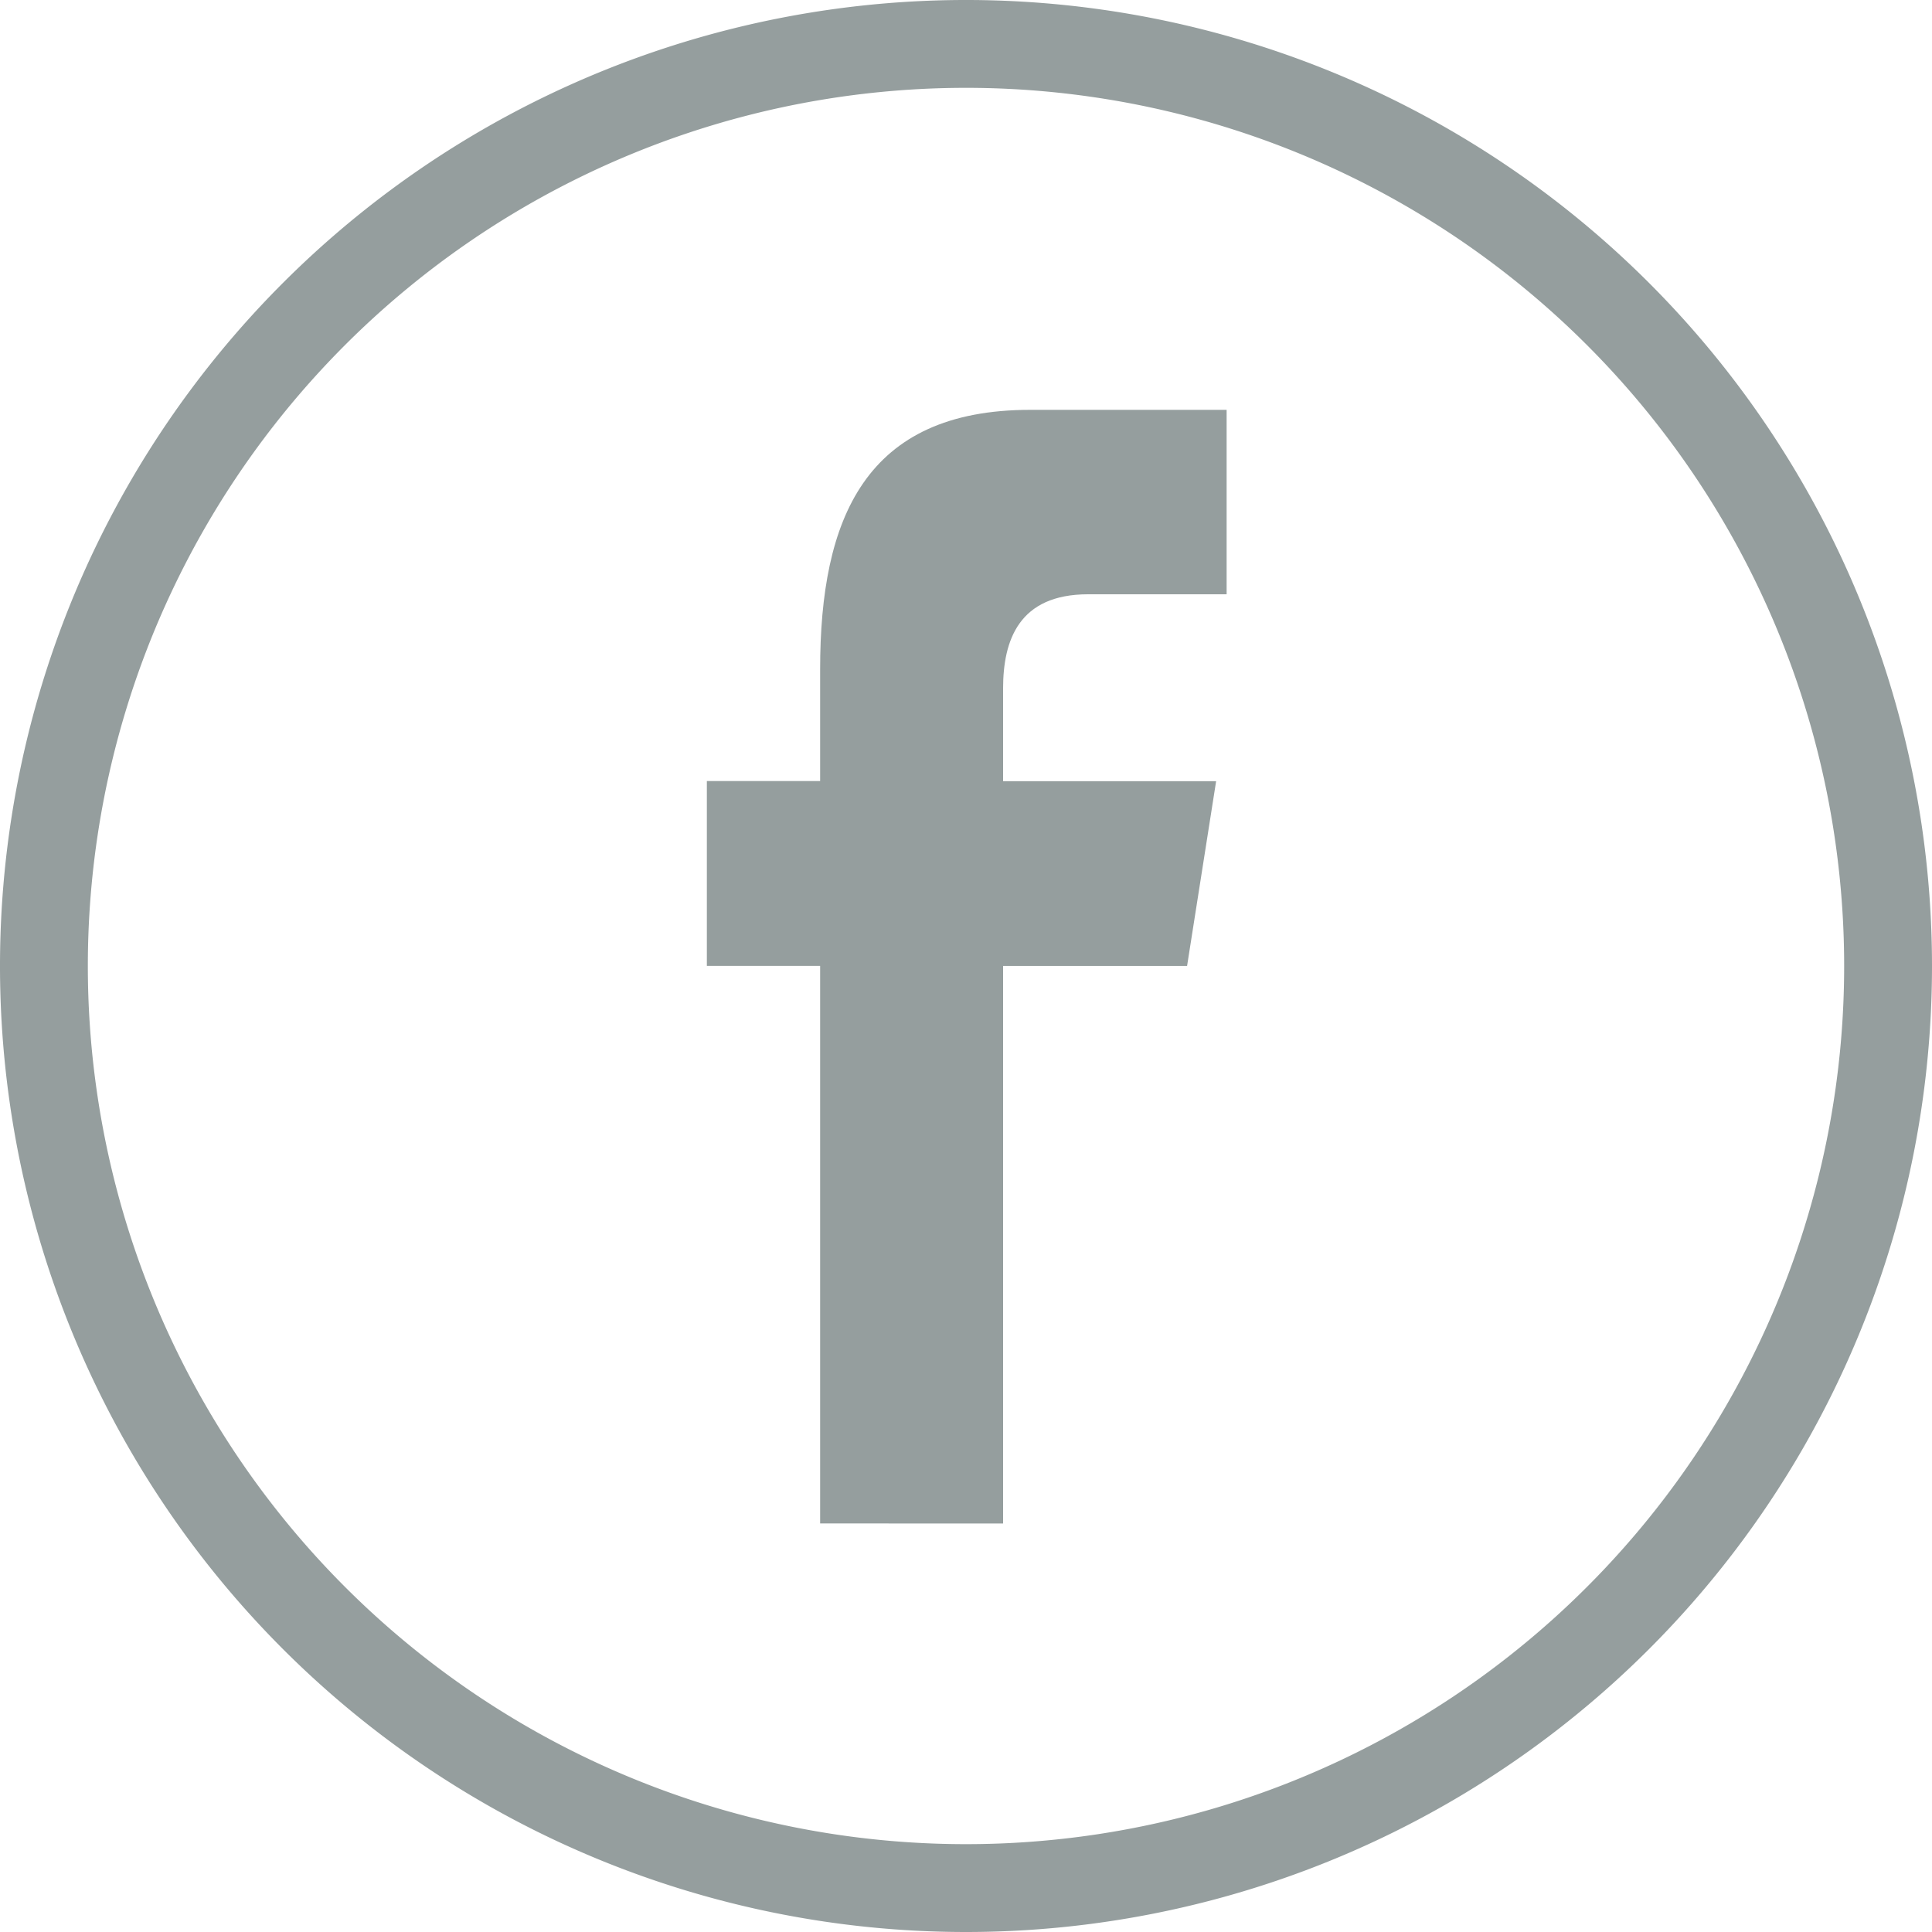
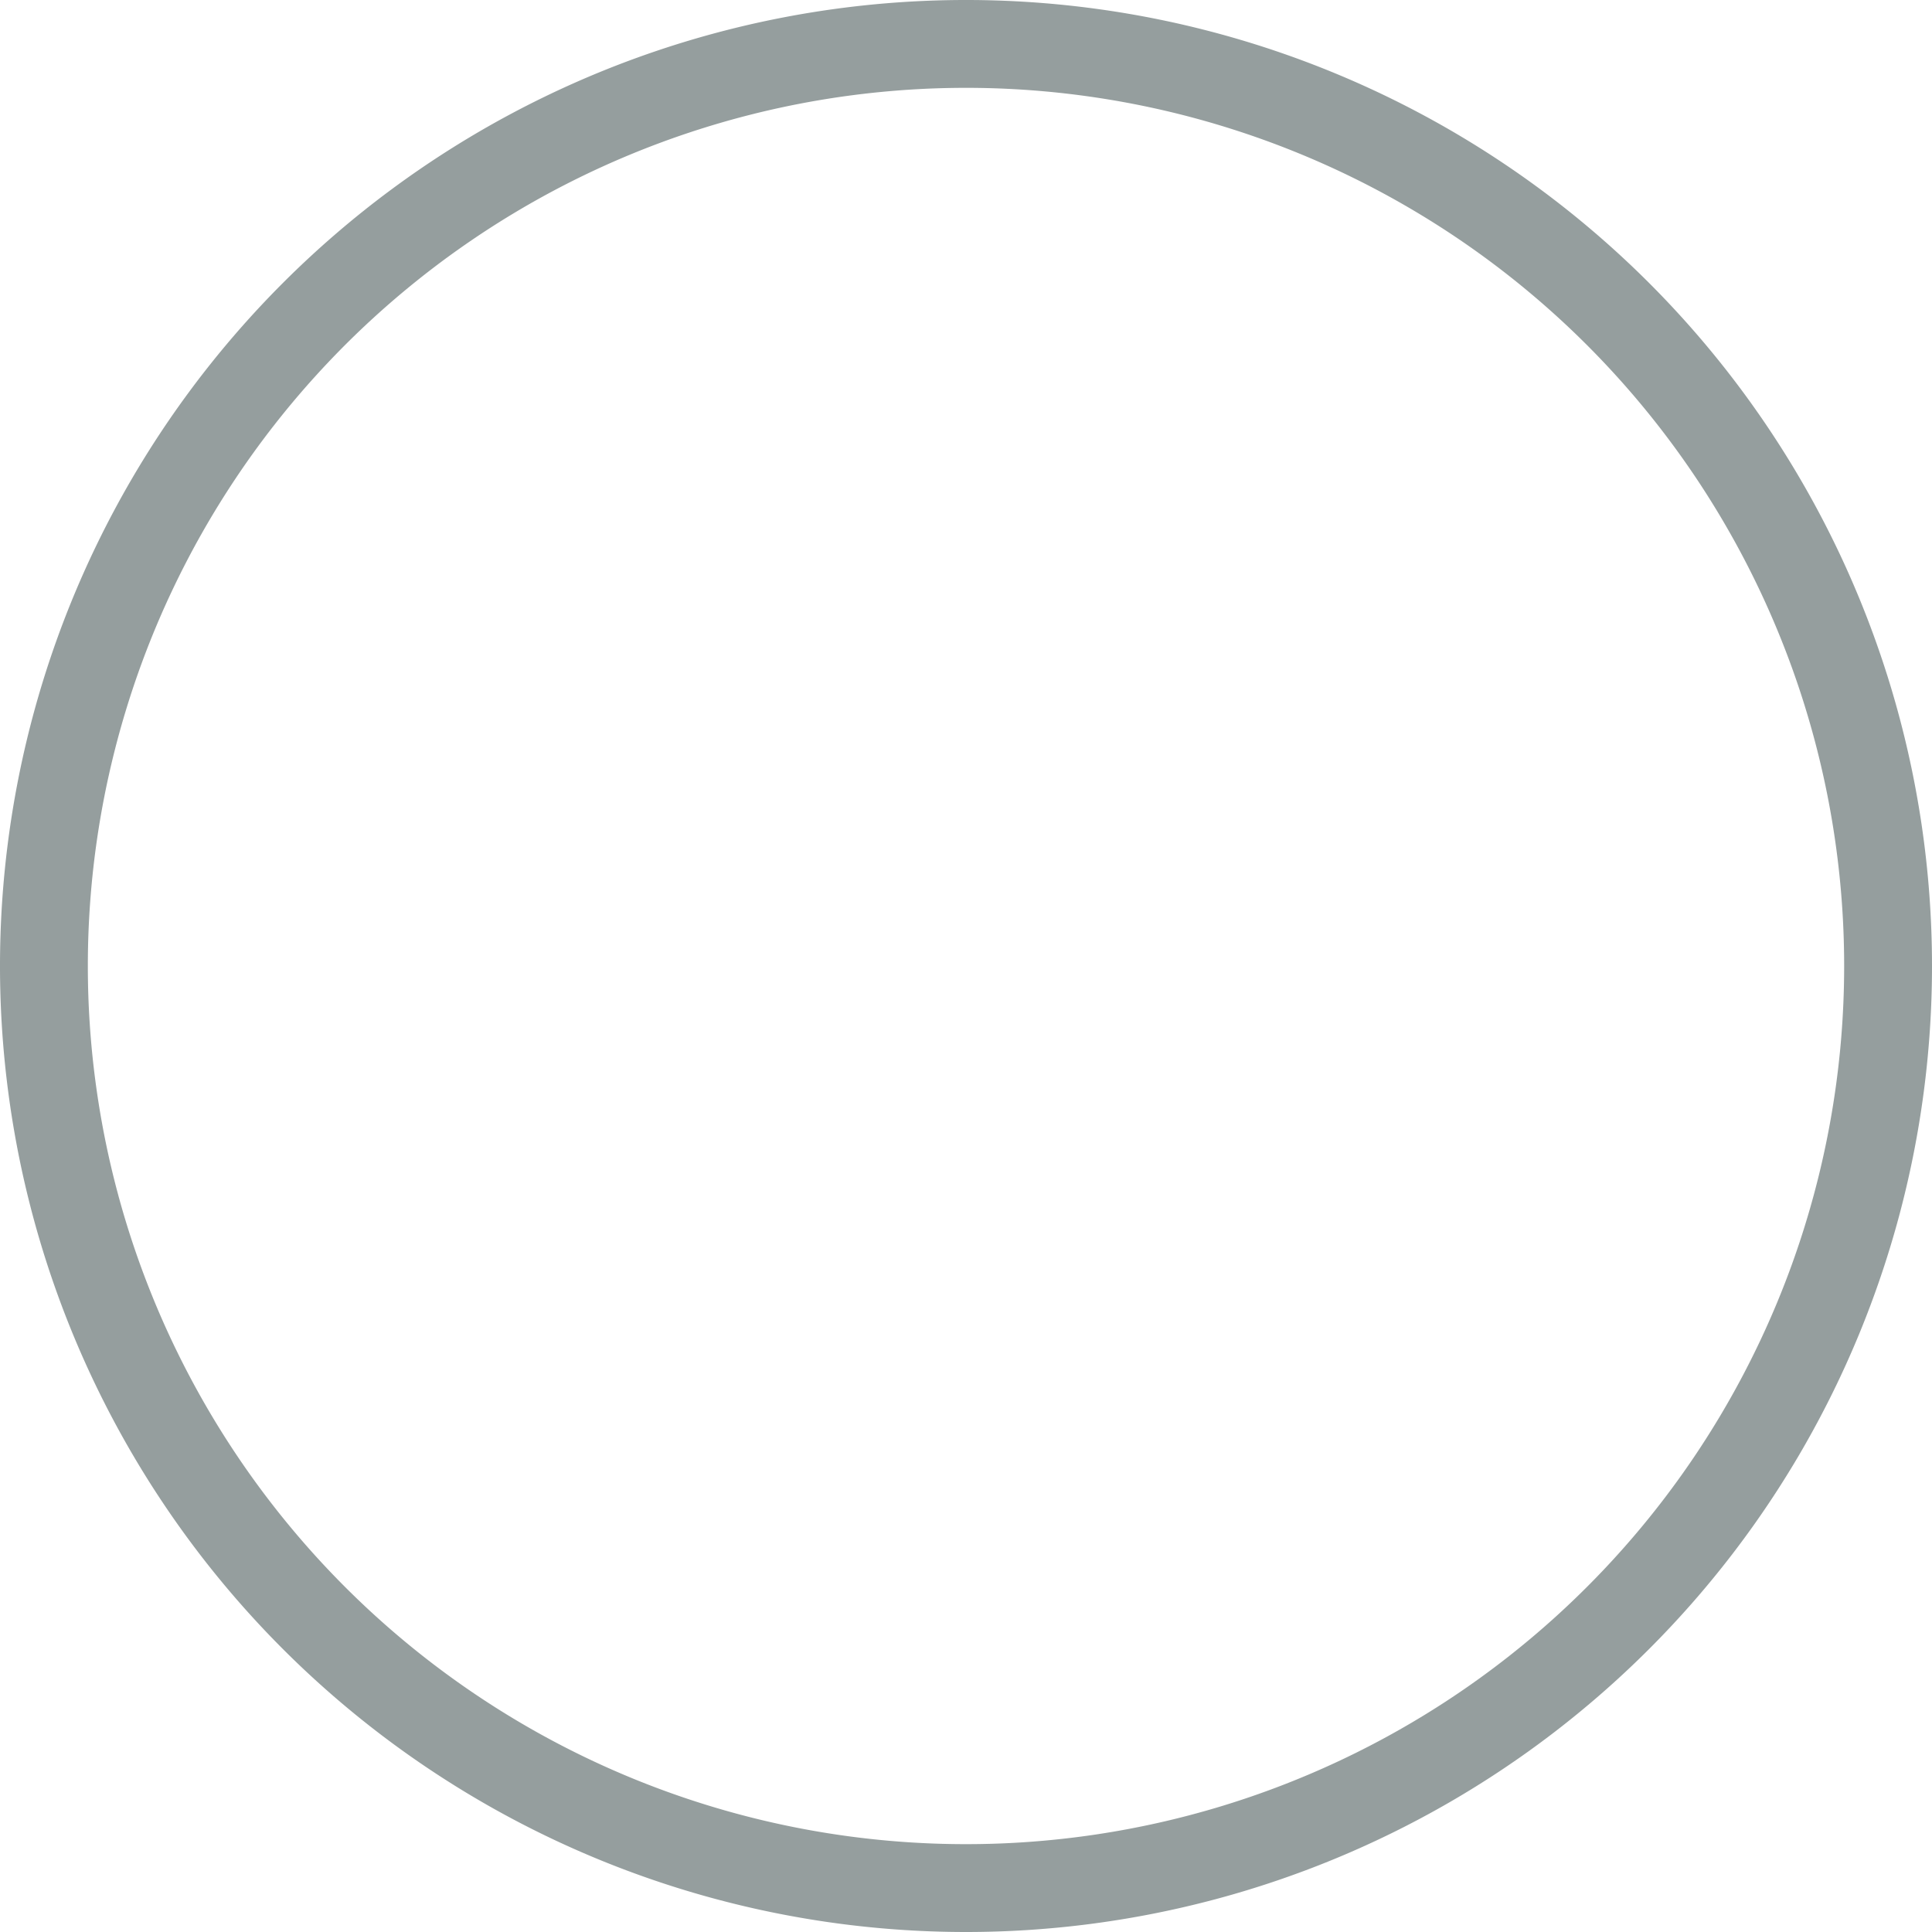
<svg xmlns="http://www.w3.org/2000/svg" width="30" height="30" viewBox="0 0 30 30">
  <path d="M30,15A15,15,0,1,0,15,30,15,15,0,0,0,30,15ZM1.364,15A13.636,13.636,0,1,1,15,28.636,13.636,13.636,0,0,1,1.364,15Z" fill="#959e9e" />
-   <path d="M228.429,147.148v-8.658h2.857l.451-2.869h-3.308v-1.439c0-.749.245-1.463,1.32-1.463H231.9v-2.864h-3.049c-2.564,0-3.263,1.688-3.263,4.028v1.736h-1.759v2.87h1.759v8.658Z" transform="translate(-212.853 -123.491)" fill="#959e9e" />
</svg>